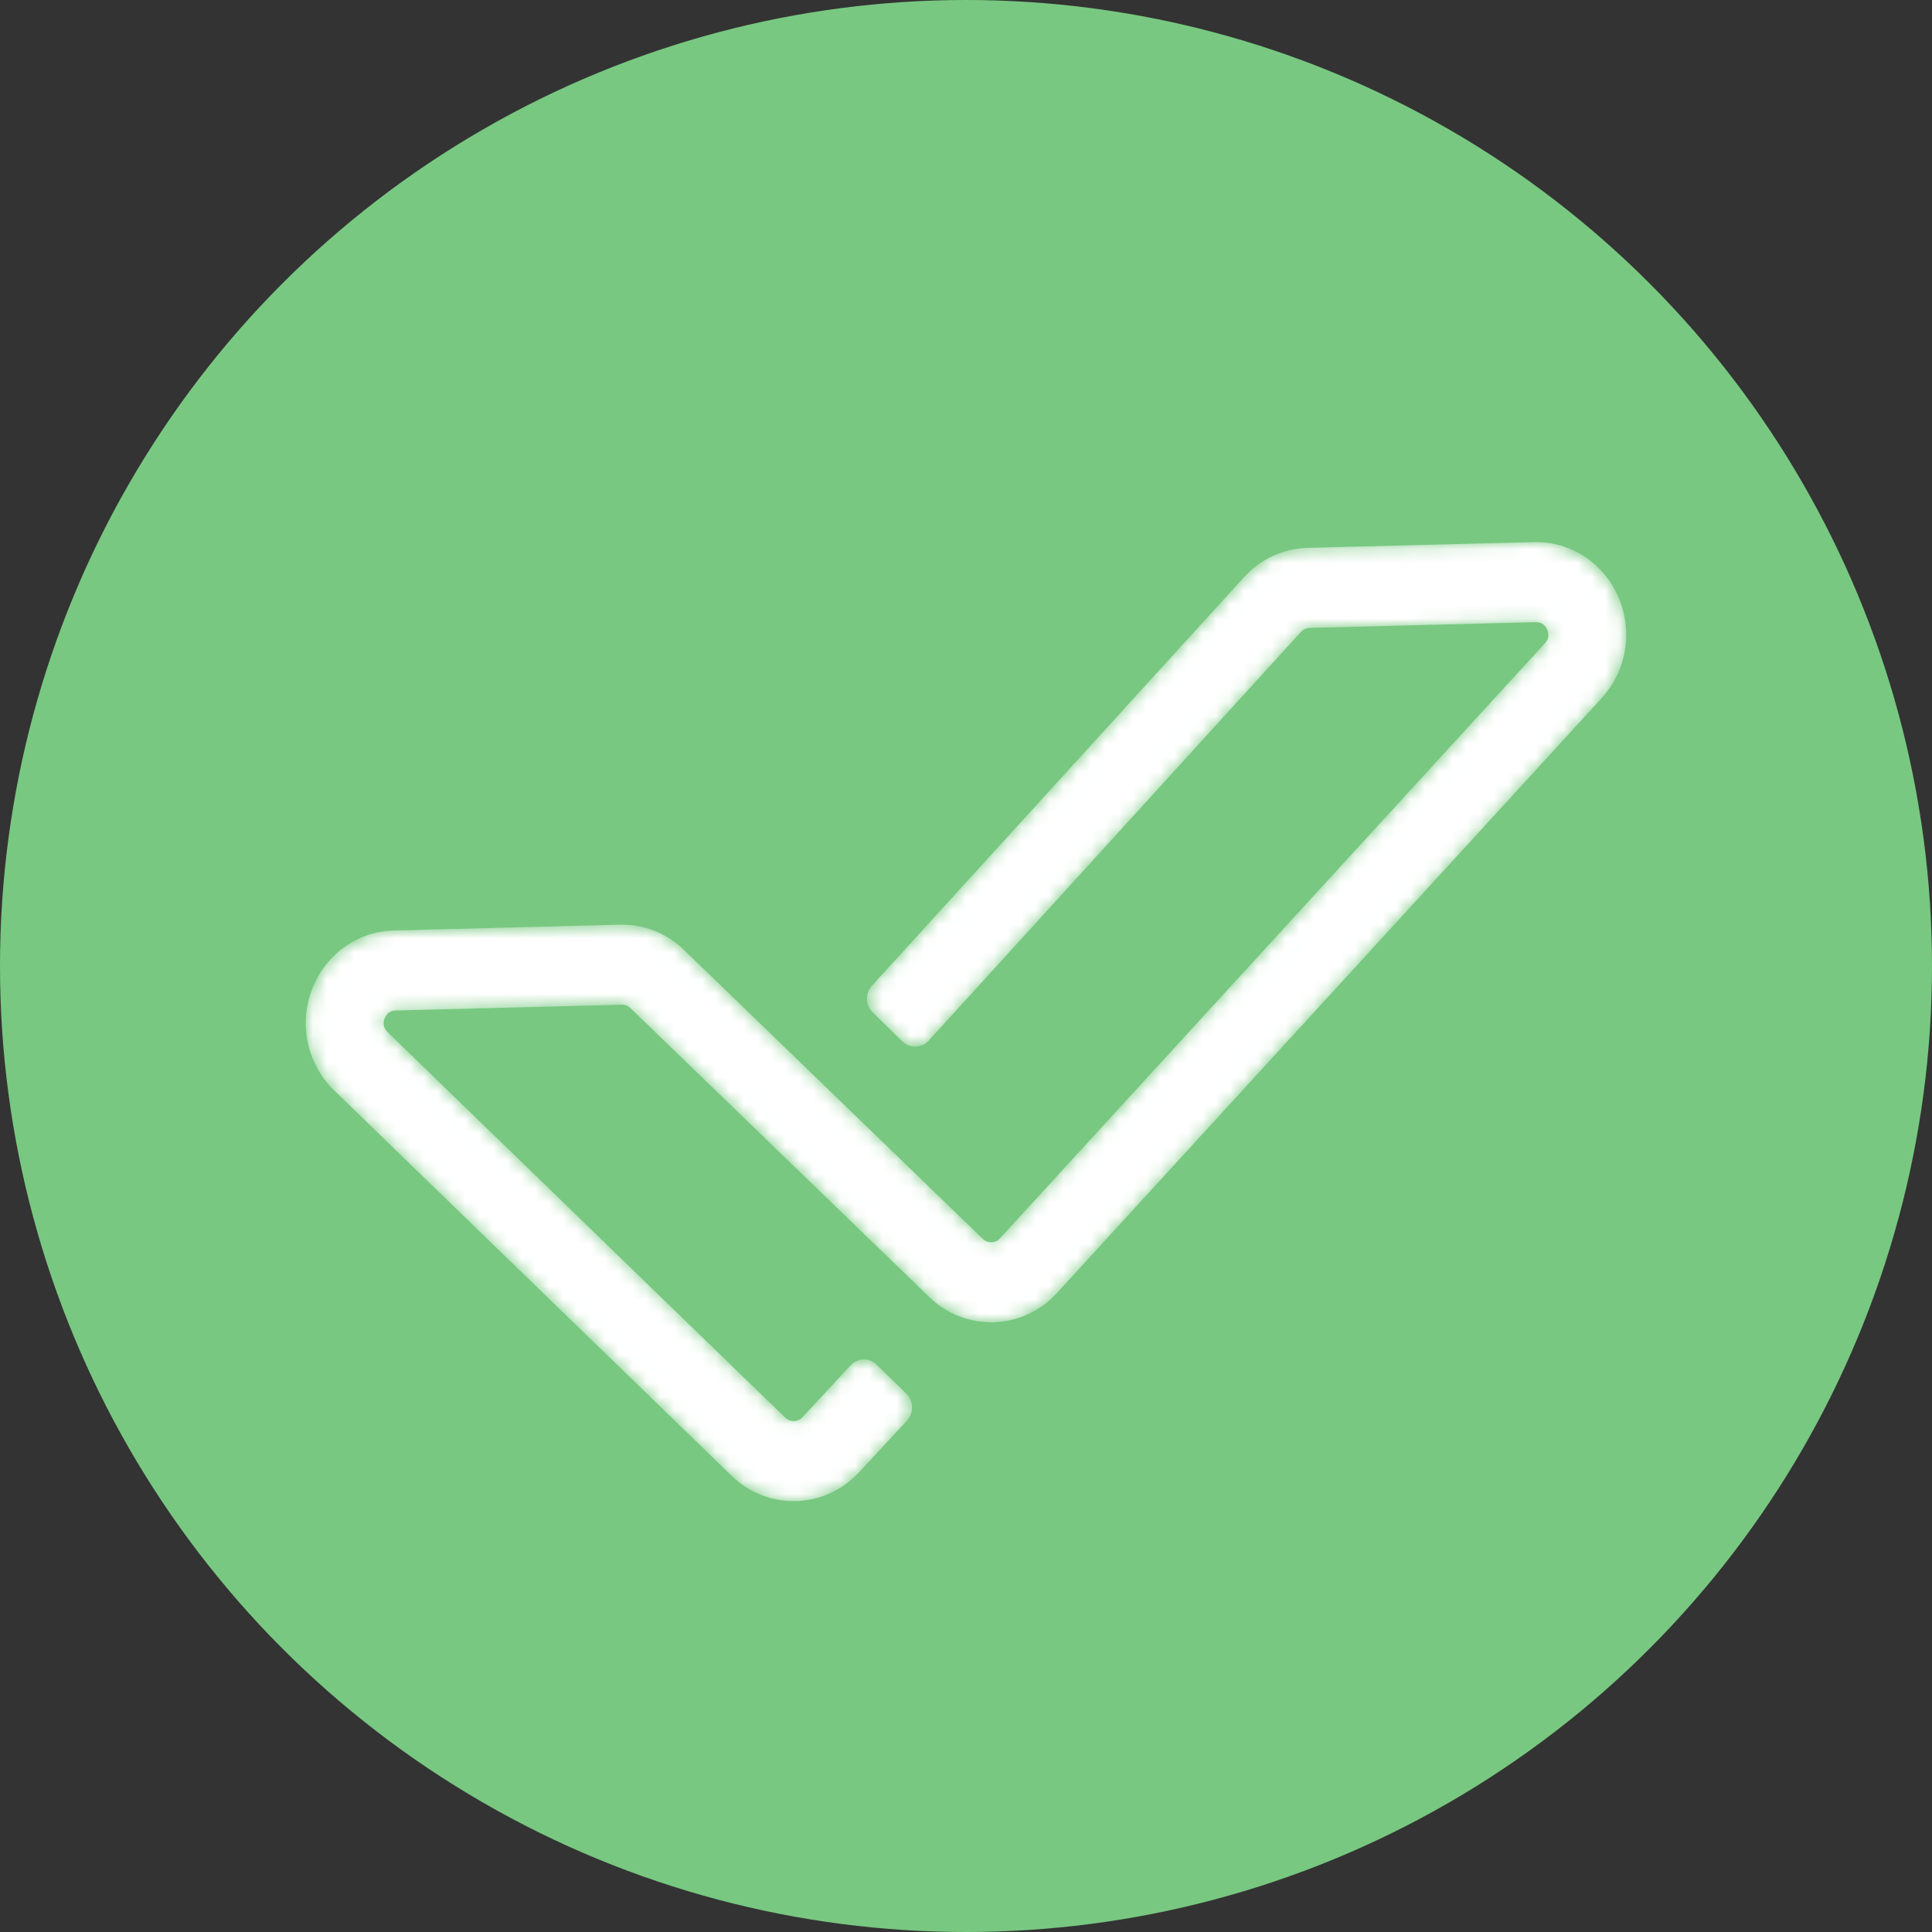
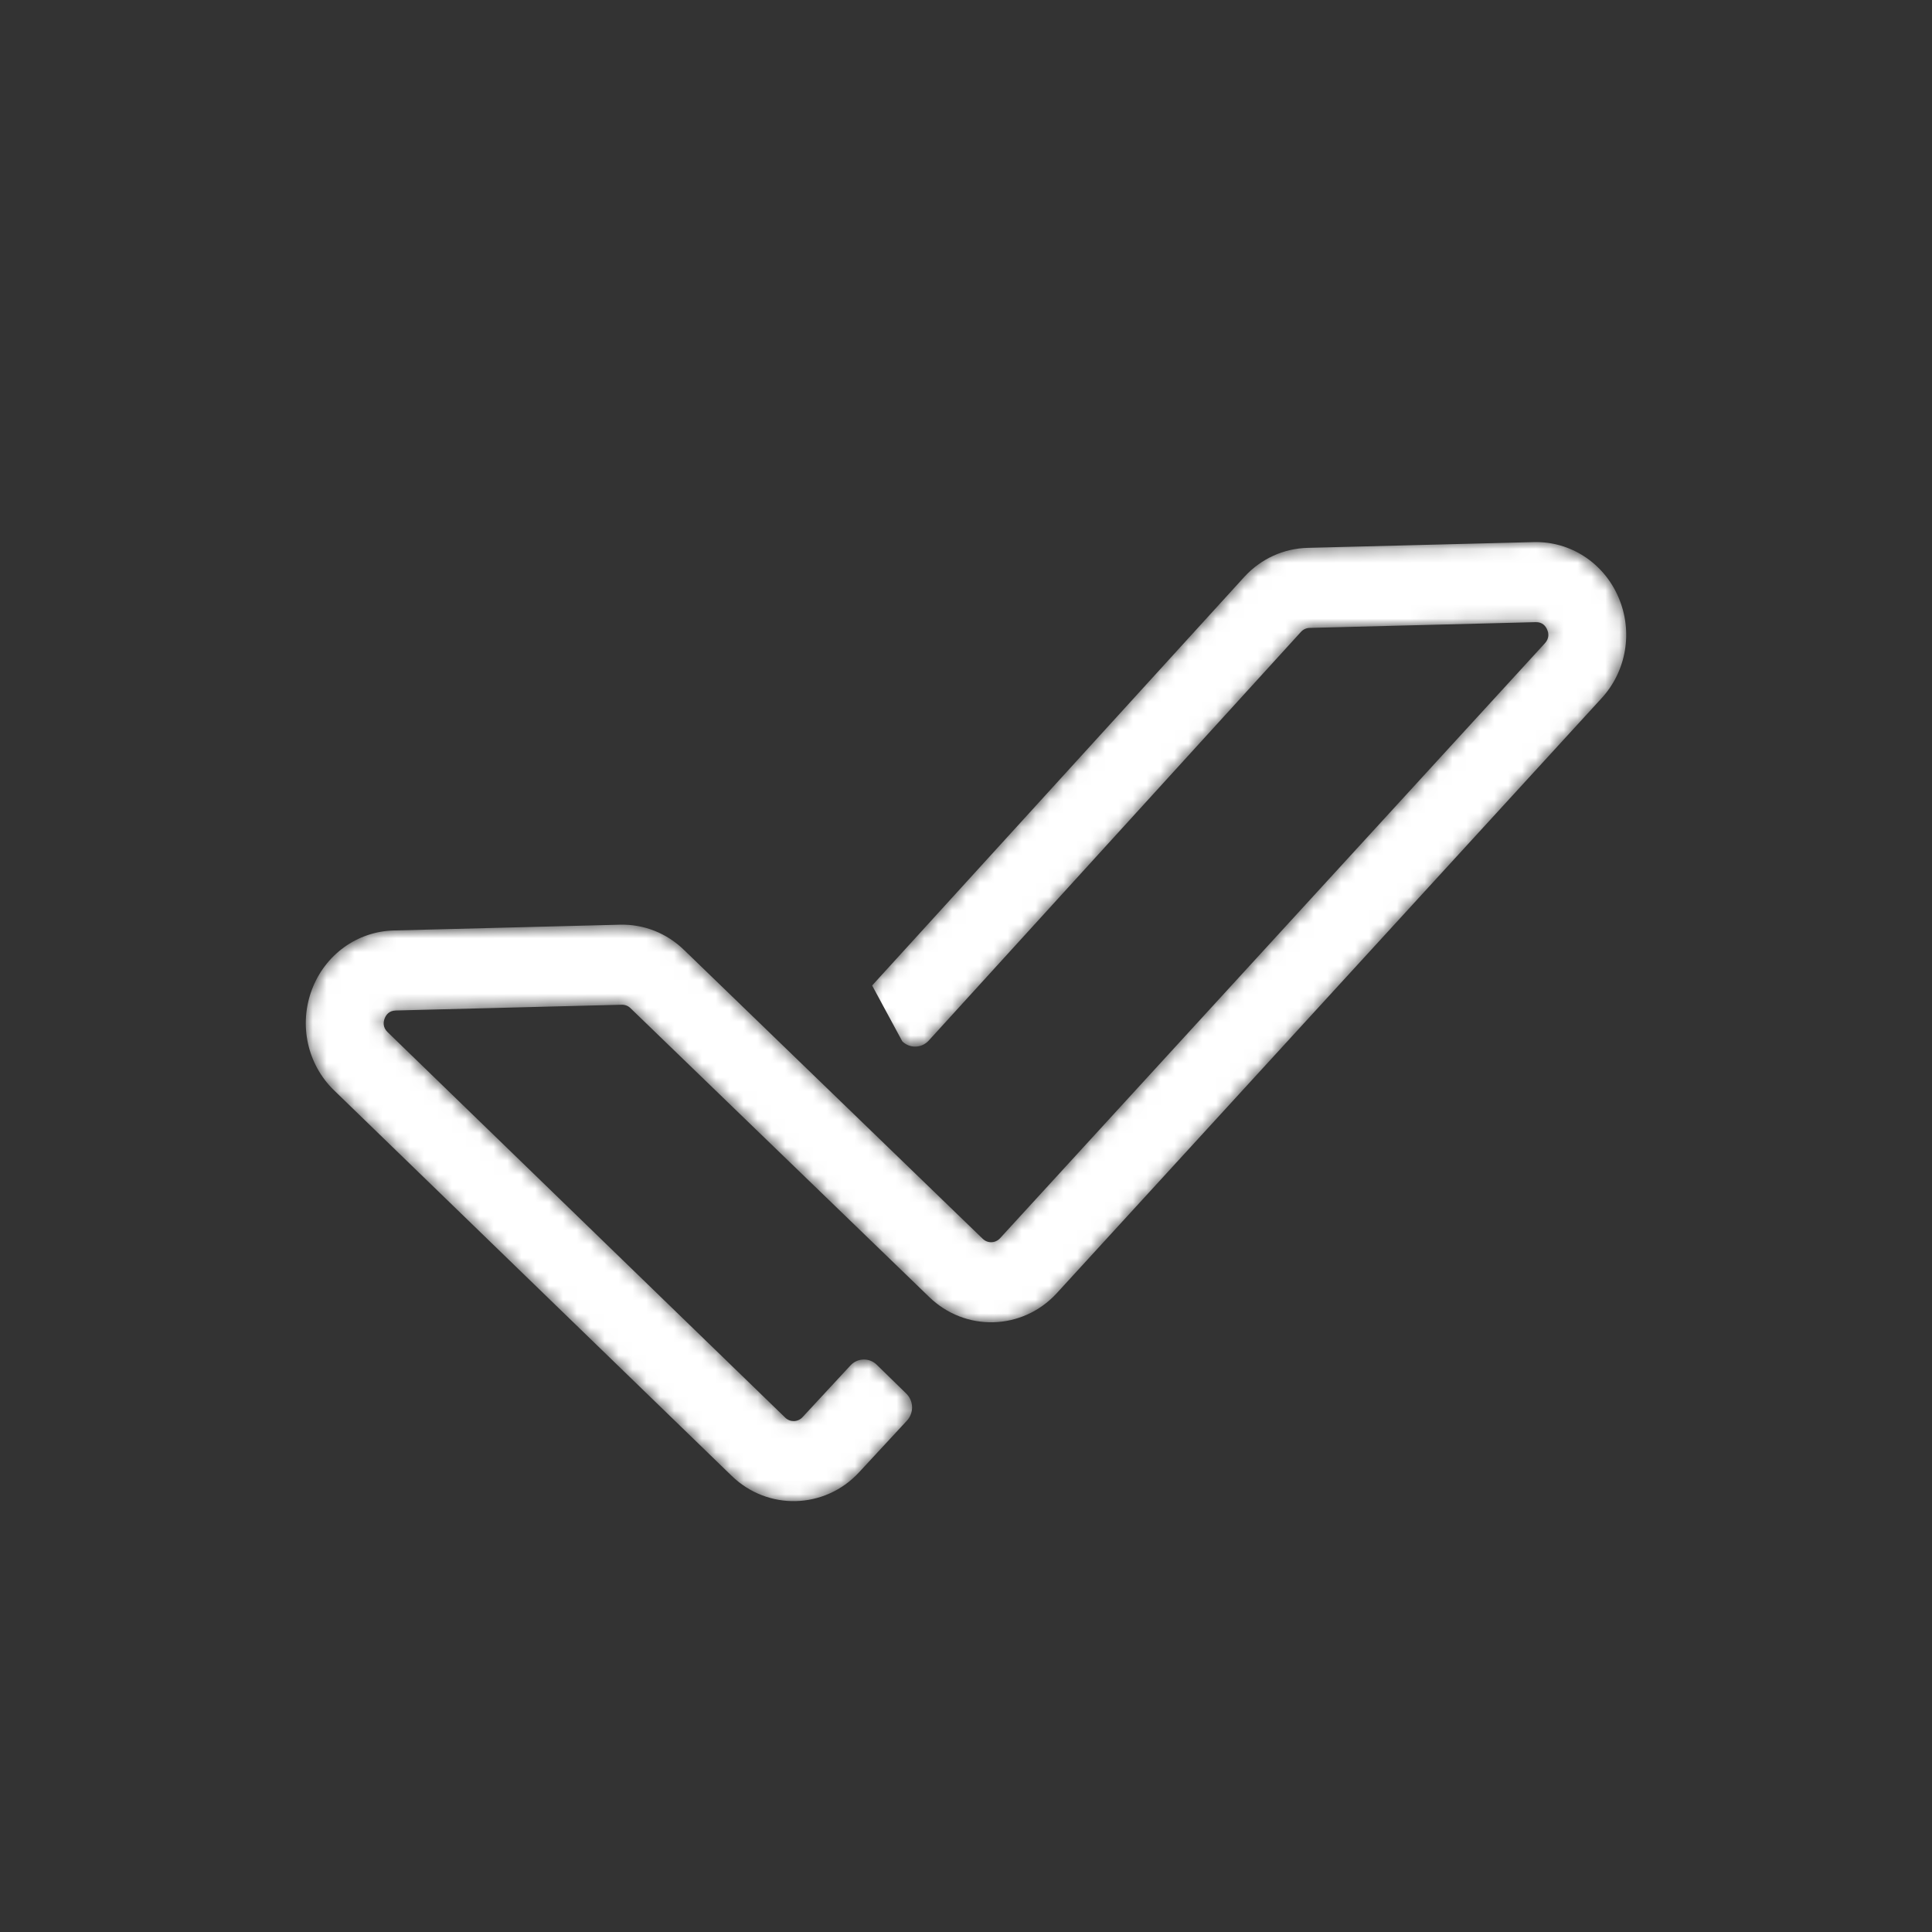
<svg xmlns="http://www.w3.org/2000/svg" xmlns:xlink="http://www.w3.org/1999/xlink" width="139px" height="139px" viewBox="0 0 139 139" version="1.1">
  <rect x="0" y="0" width="139" height="139" fill="#333333" stroke="none" />
  <title>Group 2</title>
  <desc>Created with Sketch.</desc>
  <defs>
    <path d="M0.437,32.208 C-0.51,34.732 0.111,37.567 2.019,39.431 L30.627,67.167 C33.219,69.7 37.334,69.595 39.8,66.933 L43.251,63.209 C43.761,62.659 43.74,61.789 43.204,61.265 L41.08,59.19 C40.544,58.666 39.697,58.688 39.187,59.238 L35.737,62.962 C35.569,63.142 35.347,63.236 35.121,63.242 C34.896,63.247 34.669,63.165 34.494,62.993 L5.886,35.258 C5.535,34.915 5.575,34.536 5.672,34.28 C5.768,34.023 5.985,33.715 6.47,33.702 L22.737,33.287 C22.97,33.281 23.196,33.371 23.364,33.536 L44.835,54.297 C47.431,56.834 51.538,56.729 54.008,54.064 L93.208,11.256 C95.024,9.297 95.507,6.433 94.439,3.961 C93.372,1.489 90.98,-0.065 88.347,0.002 L72.08,0.416 C70.347,0.461 68.736,1.195 67.541,2.485 L40.747,31.902 C40.237,32.453 40.259,33.323 40.794,33.846 L42.918,35.922 C43.454,36.445 44.302,36.423 44.811,35.874 L71.604,6.456 C71.766,6.281 71.985,6.182 72.22,6.176 L88.486,5.761 C88.972,5.748 89.203,6.045 89.311,6.297 C89.42,6.548 89.479,6.924 89.145,7.285 L49.945,50.092 C49.778,50.272 49.555,50.366 49.33,50.372 C49.105,50.378 48.878,50.296 48.702,50.124 L27.232,29.363 C25.976,28.136 24.33,27.484 22.597,27.528 L6.331,27.944 C3.698,28.011 1.384,29.684 0.437,32.208" id="path-1" />
  </defs>
  <g id="Explainer-Video" stroke="none" stroke-width="1" fill="none" fill-rule="evenodd">
    <g id="Artboard-Copy-7" transform="translate(-331, -65)">
      <g id="Group" transform="translate(278, 65)">
        <g id="Group-2" transform="translate(53, 0)">
-           <circle id="Oval" fill="#78C881" fill-rule="nonzero" cx="69.5" cy="69.5" r="69.5" />
          <g id="Group-212" transform="translate(22, 39)">
            <mask id="mask-2" fill="white">
              <use xlink:href="#path-1" />
            </mask>
            <g id="Clip-211" />
-             <path d="M0.437,32.208 C-0.51,34.732 0.111,37.567 2.019,39.431 L30.627,67.167 C33.219,69.7 37.334,69.595 39.8,66.933 L43.251,63.209 C43.761,62.659 43.74,61.789 43.204,61.265 L41.08,59.19 C40.544,58.666 39.697,58.688 39.187,59.238 L35.737,62.962 C35.569,63.142 35.347,63.236 35.121,63.242 C34.896,63.247 34.669,63.165 34.494,62.993 L5.886,35.258 C5.535,34.915 5.575,34.536 5.672,34.28 C5.768,34.023 5.985,33.715 6.47,33.702 L22.737,33.287 C22.97,33.281 23.196,33.371 23.364,33.536 L44.835,54.297 C47.431,56.834 51.538,56.729 54.008,54.064 L93.208,11.256 C95.024,9.297 95.507,6.433 94.439,3.961 C93.372,1.489 90.98,-0.065 88.347,0.002 L72.08,0.416 C70.347,0.461 68.736,1.195 67.541,2.485 L40.747,31.902 C40.237,32.453 40.259,33.323 40.794,33.846 L42.918,35.922 C43.454,36.445 44.302,36.423 44.811,35.874 L71.604,6.456 C71.766,6.281 71.985,6.182 72.22,6.176 L88.486,5.761 C88.972,5.748 89.203,6.045 89.311,6.297 C89.42,6.548 89.479,6.924 89.145,7.285 L49.945,50.092 C49.778,50.272 49.555,50.366 49.33,50.372 C49.105,50.378 48.878,50.296 48.702,50.124 L27.232,29.363 C25.976,28.136 24.33,27.484 22.597,27.528 L6.331,27.944 C3.698,28.011 1.384,29.684 0.437,32.208" id="Fill-210" fill="#FFFFFF" mask="url(#mask-2)" />
+             <path d="M0.437,32.208 C-0.51,34.732 0.111,37.567 2.019,39.431 L30.627,67.167 C33.219,69.7 37.334,69.595 39.8,66.933 L43.251,63.209 C43.761,62.659 43.74,61.789 43.204,61.265 L41.08,59.19 C40.544,58.666 39.697,58.688 39.187,59.238 L35.737,62.962 C35.569,63.142 35.347,63.236 35.121,63.242 C34.896,63.247 34.669,63.165 34.494,62.993 L5.886,35.258 C5.535,34.915 5.575,34.536 5.672,34.28 C5.768,34.023 5.985,33.715 6.47,33.702 L22.737,33.287 C22.97,33.281 23.196,33.371 23.364,33.536 L44.835,54.297 C47.431,56.834 51.538,56.729 54.008,54.064 L93.208,11.256 C95.024,9.297 95.507,6.433 94.439,3.961 C93.372,1.489 90.98,-0.065 88.347,0.002 L72.08,0.416 C70.347,0.461 68.736,1.195 67.541,2.485 L40.747,31.902 L42.918,35.922 C43.454,36.445 44.302,36.423 44.811,35.874 L71.604,6.456 C71.766,6.281 71.985,6.182 72.22,6.176 L88.486,5.761 C88.972,5.748 89.203,6.045 89.311,6.297 C89.42,6.548 89.479,6.924 89.145,7.285 L49.945,50.092 C49.778,50.272 49.555,50.366 49.33,50.372 C49.105,50.378 48.878,50.296 48.702,50.124 L27.232,29.363 C25.976,28.136 24.33,27.484 22.597,27.528 L6.331,27.944 C3.698,28.011 1.384,29.684 0.437,32.208" id="Fill-210" fill="#FFFFFF" mask="url(#mask-2)" />
          </g>
        </g>
      </g>
    </g>
  </g>
</svg>